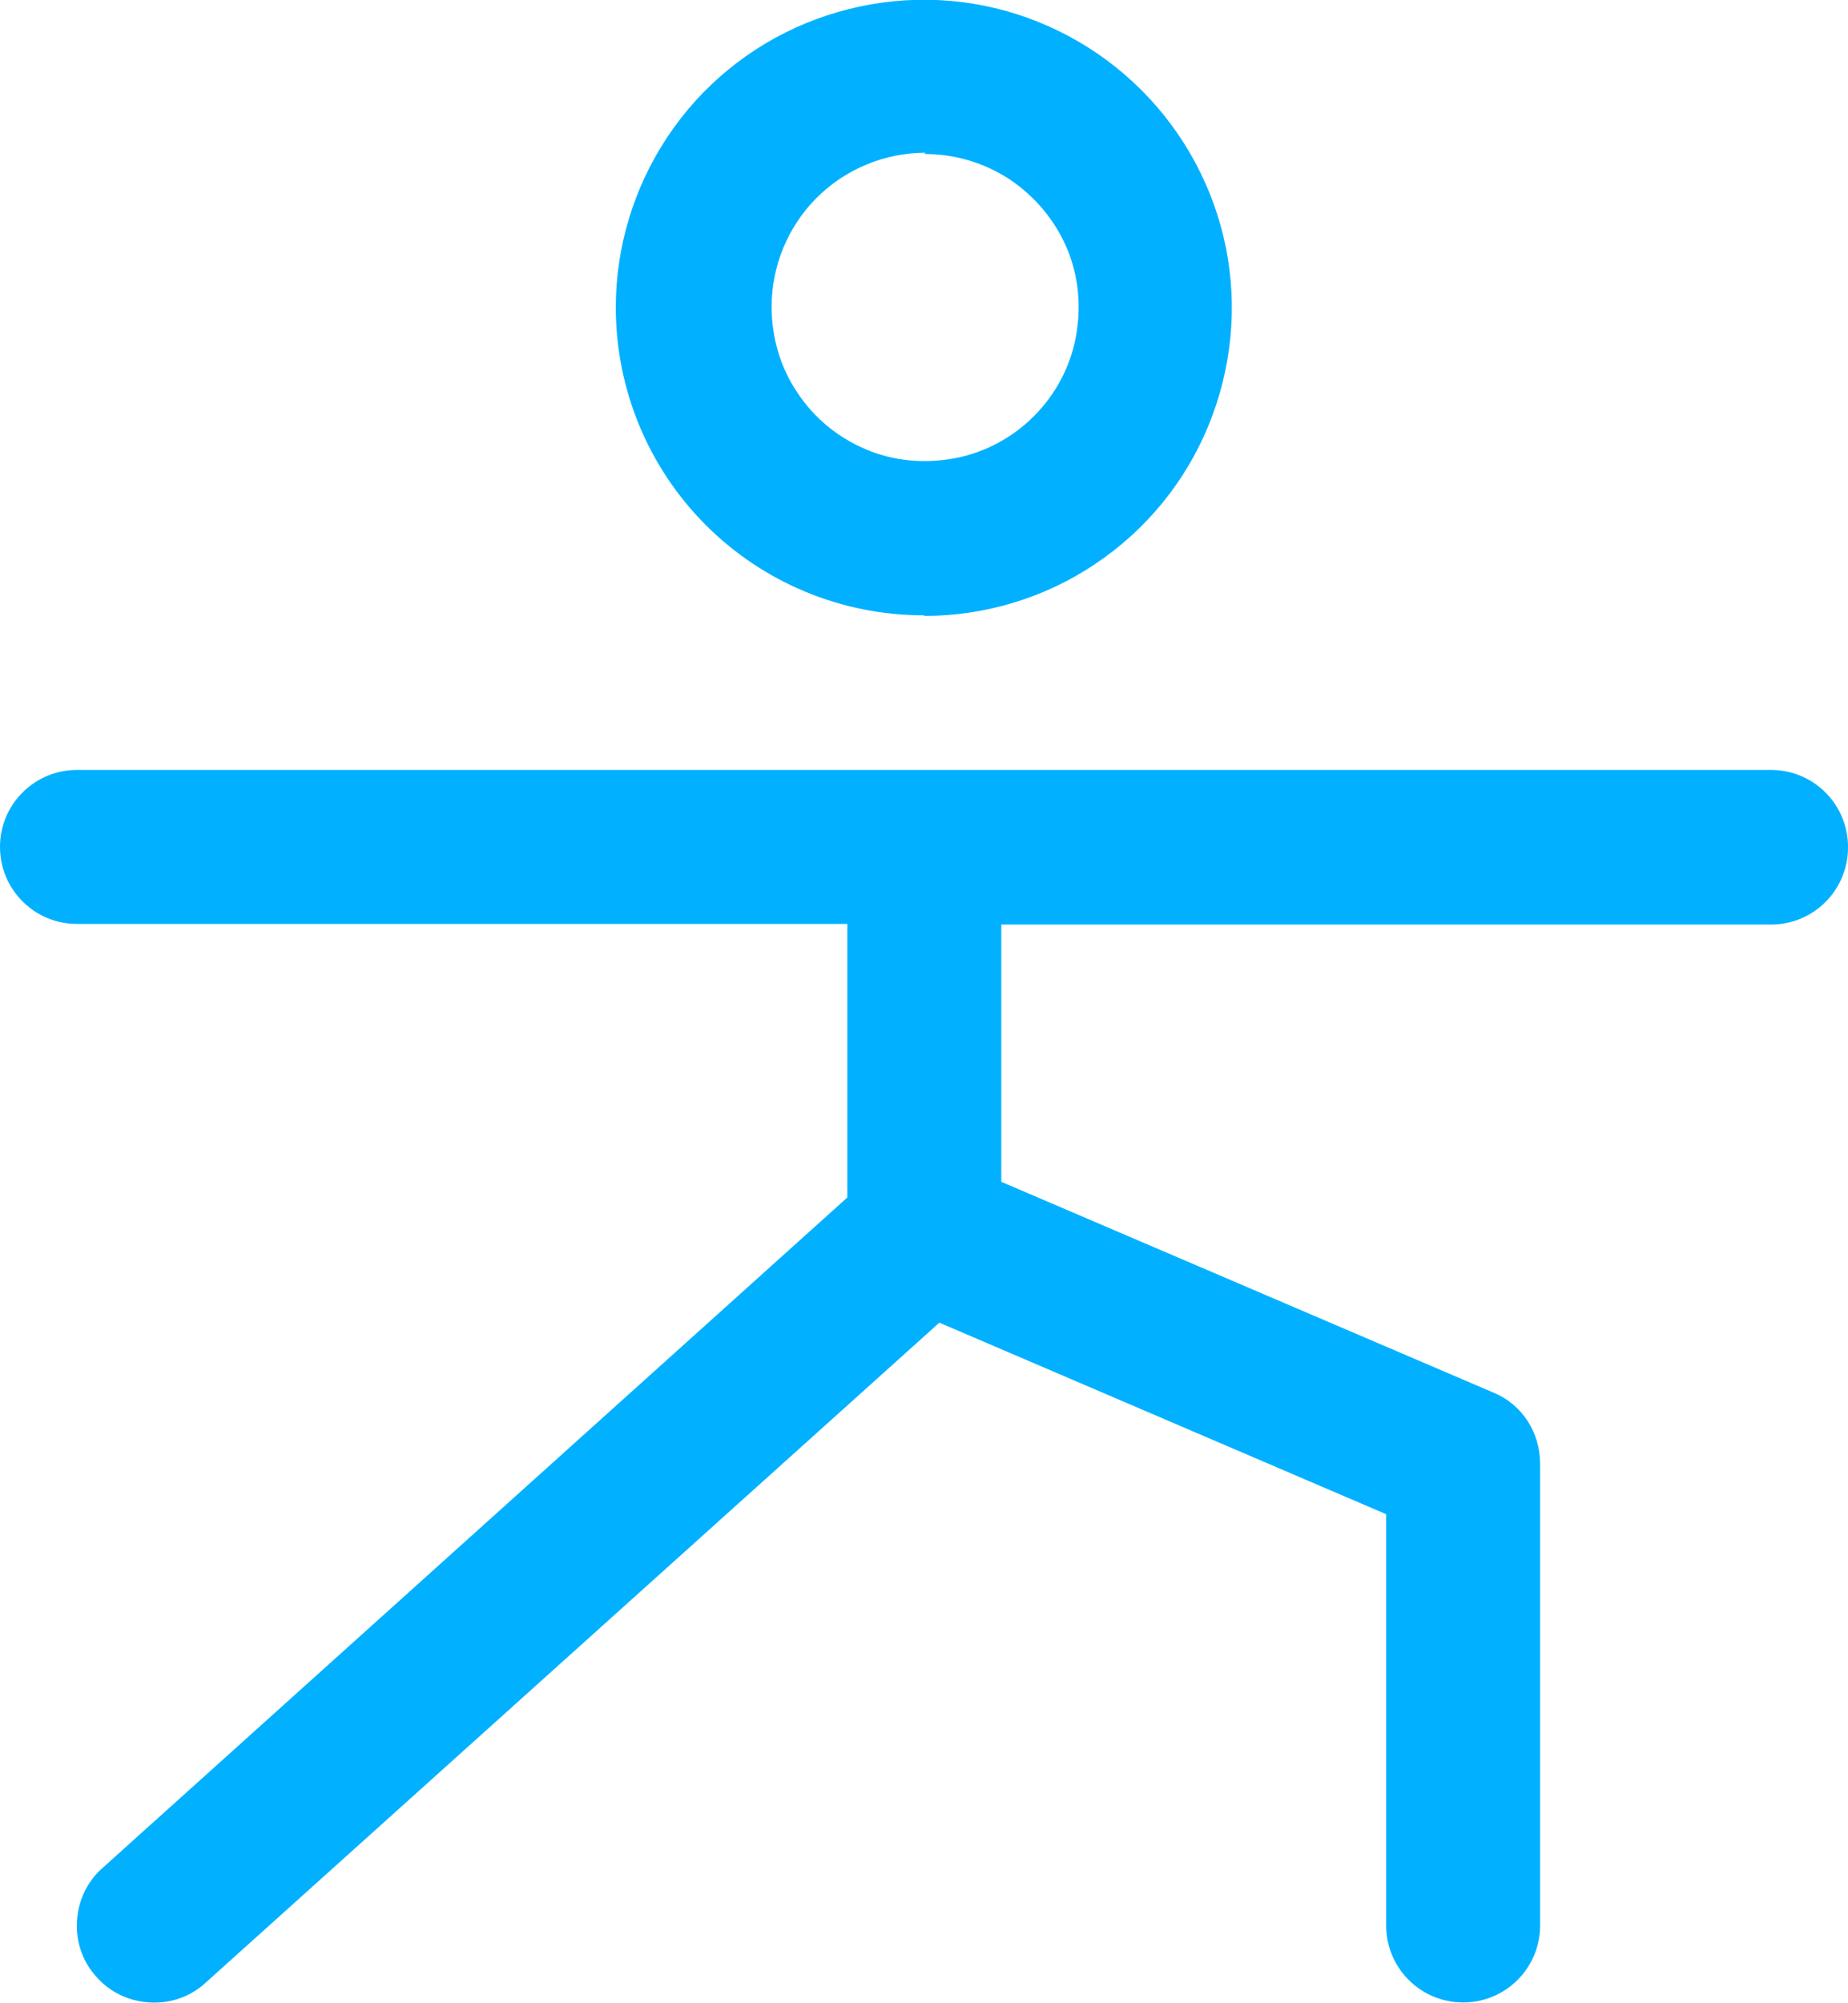
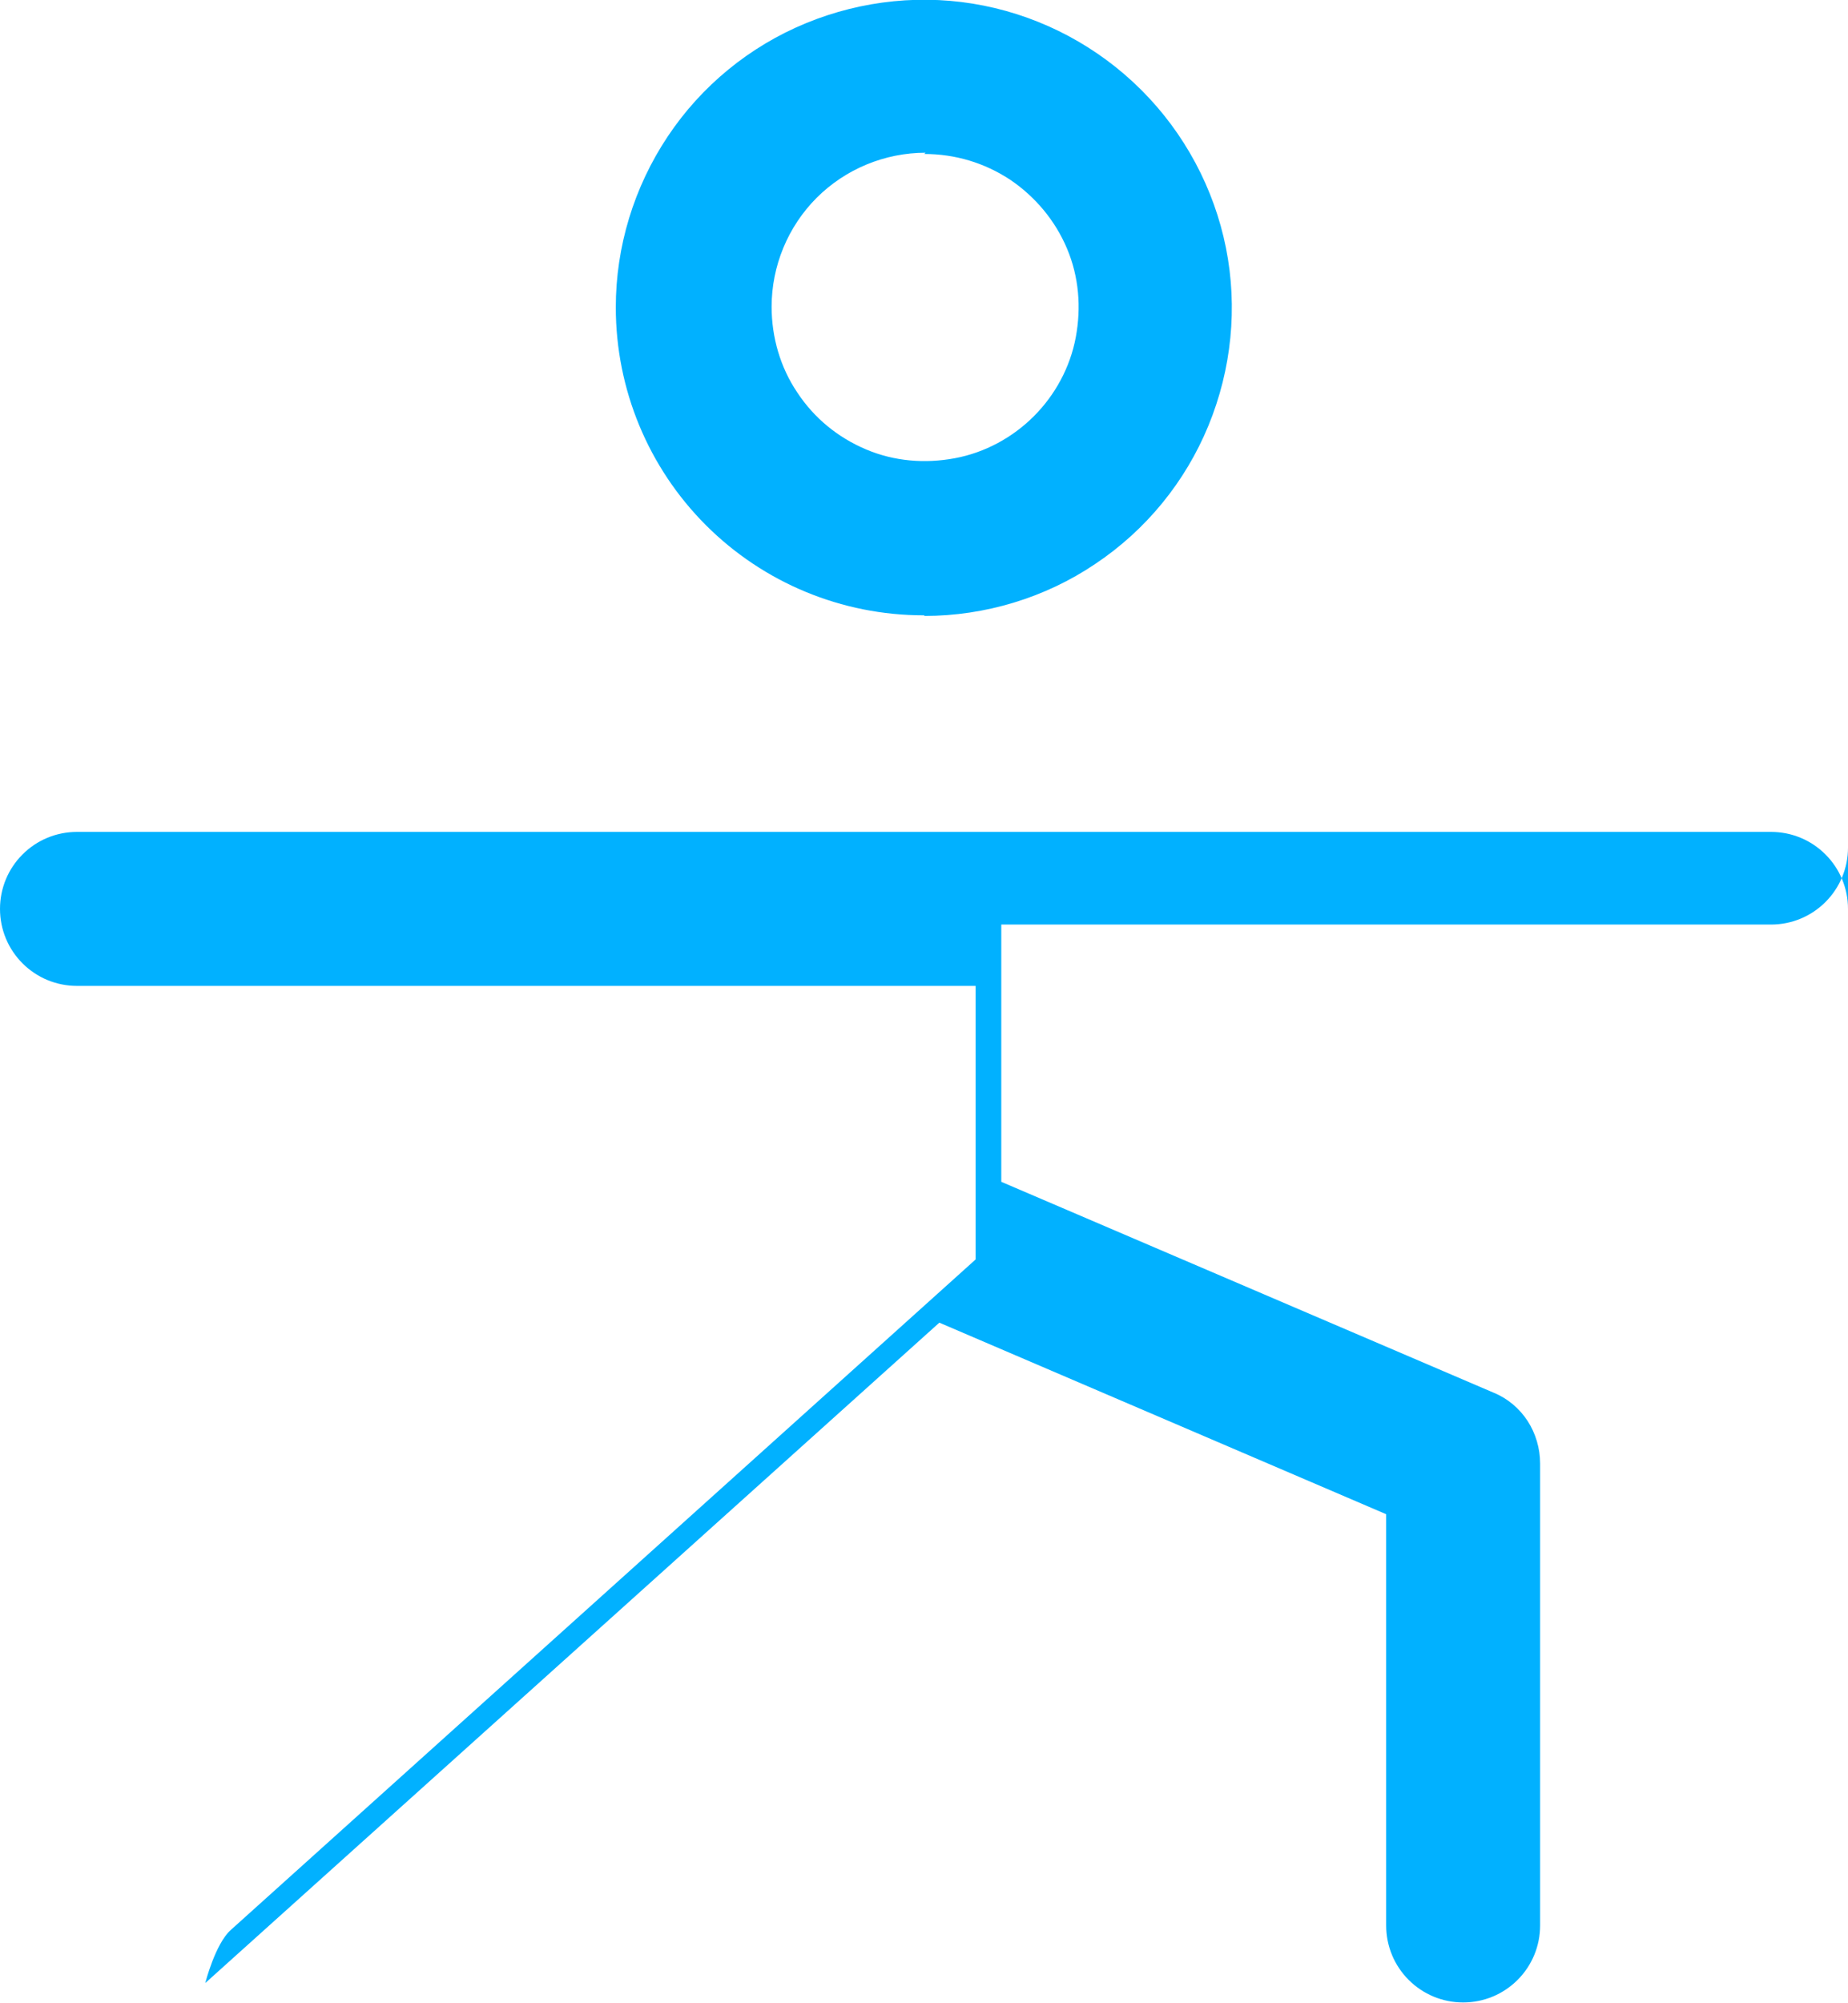
<svg xmlns="http://www.w3.org/2000/svg" id="Layer_1" data-name="Layer 1" viewBox="0 0 29.53 32">
  <defs>
    <style>
      .cls-1 {
        fill: #01b1ff;
      }
    </style>
  </defs>
-   <path class="cls-1" d="M14.77,9.84c.97,0,1.93-.29,2.73-.83.81-.54,1.44-1.31,1.81-2.21.37-.9.47-1.89.28-2.84-.19-.95-.66-1.83-1.35-2.52-.69-.69-1.57-1.16-2.52-1.35C14.77-.1,13.78,0,12.88.37c-.9.37-1.67,1-2.21,1.81-.54.81-.83,1.76-.83,2.73,0,1.31.52,2.56,1.44,3.48s2.17,1.44,3.48,1.44h.01ZM14.77,2.46c.49,0,.96.14,1.37.41.4.27.72.65.91,1.1.19.45.23.94.14,1.42s-.33.92-.67,1.26-.78.58-1.26.67c-.48.09-.97.05-1.42-.14s-.83-.5-1.1-.91c-.27-.4-.41-.88-.41-1.37,0-.65.26-1.28.72-1.74s1.09-.72,1.74-.72l-.02.02ZM29.53,13.54c0,.33-.13.64-.36.87-.23.23-.54.36-.87.36h-12.3v4.11l7.87,3.37c.22.09.41.25.54.45.13.2.2.44.2.68v7.38c0,.33-.13.64-.36.87s-.54.36-.87.36-.64-.13-.87-.36-.36-.54-.36-.87v-6.57l-7.14-3.06L3.28,31.68c-.24.22-.56.33-.89.31-.33-.02-.63-.16-.85-.41-.22-.24-.33-.56-.31-.89s.16-.63.41-.85l11.9-10.71v-4.37H1.23c-.33,0-.64-.13-.87-.36-.23-.23-.36-.54-.36-.87s.13-.64.36-.87.54-.36.87-.36h27.07c.33,0,.64.13.87.36.23.23.36.54.36.87h0Z" />
+   <path class="cls-1" d="M14.77,9.84c.97,0,1.93-.29,2.73-.83.81-.54,1.44-1.31,1.81-2.21.37-.9.47-1.89.28-2.84-.19-.95-.66-1.83-1.35-2.52-.69-.69-1.57-1.16-2.52-1.35C14.77-.1,13.78,0,12.88.37c-.9.37-1.67,1-2.21,1.81-.54.81-.83,1.76-.83,2.73,0,1.31.52,2.56,1.44,3.48s2.17,1.44,3.48,1.44h.01ZM14.77,2.46c.49,0,.96.14,1.37.41.4.27.72.65.91,1.1.19.45.23.94.14,1.42s-.33.92-.67,1.26-.78.58-1.26.67c-.48.09-.97.05-1.42-.14s-.83-.5-1.1-.91c-.27-.4-.41-.88-.41-1.37,0-.65.26-1.28.72-1.74s1.09-.72,1.74-.72l-.02.02ZM29.53,13.54c0,.33-.13.64-.36.87-.23.23-.54.36-.87.36h-12.3v4.11l7.87,3.37c.22.09.41.25.54.45.13.2.2.44.2.68v7.38c0,.33-.13.64-.36.87s-.54.36-.87.36-.64-.13-.87-.36-.36-.54-.36-.87v-6.57l-7.14-3.06L3.28,31.68s.16-.63.41-.85l11.9-10.71v-4.37H1.23c-.33,0-.64-.13-.87-.36-.23-.23-.36-.54-.36-.87s.13-.64.36-.87.54-.36.87-.36h27.07c.33,0,.64.13.87.36.23.23.36.54.36.87h0Z" />
</svg>